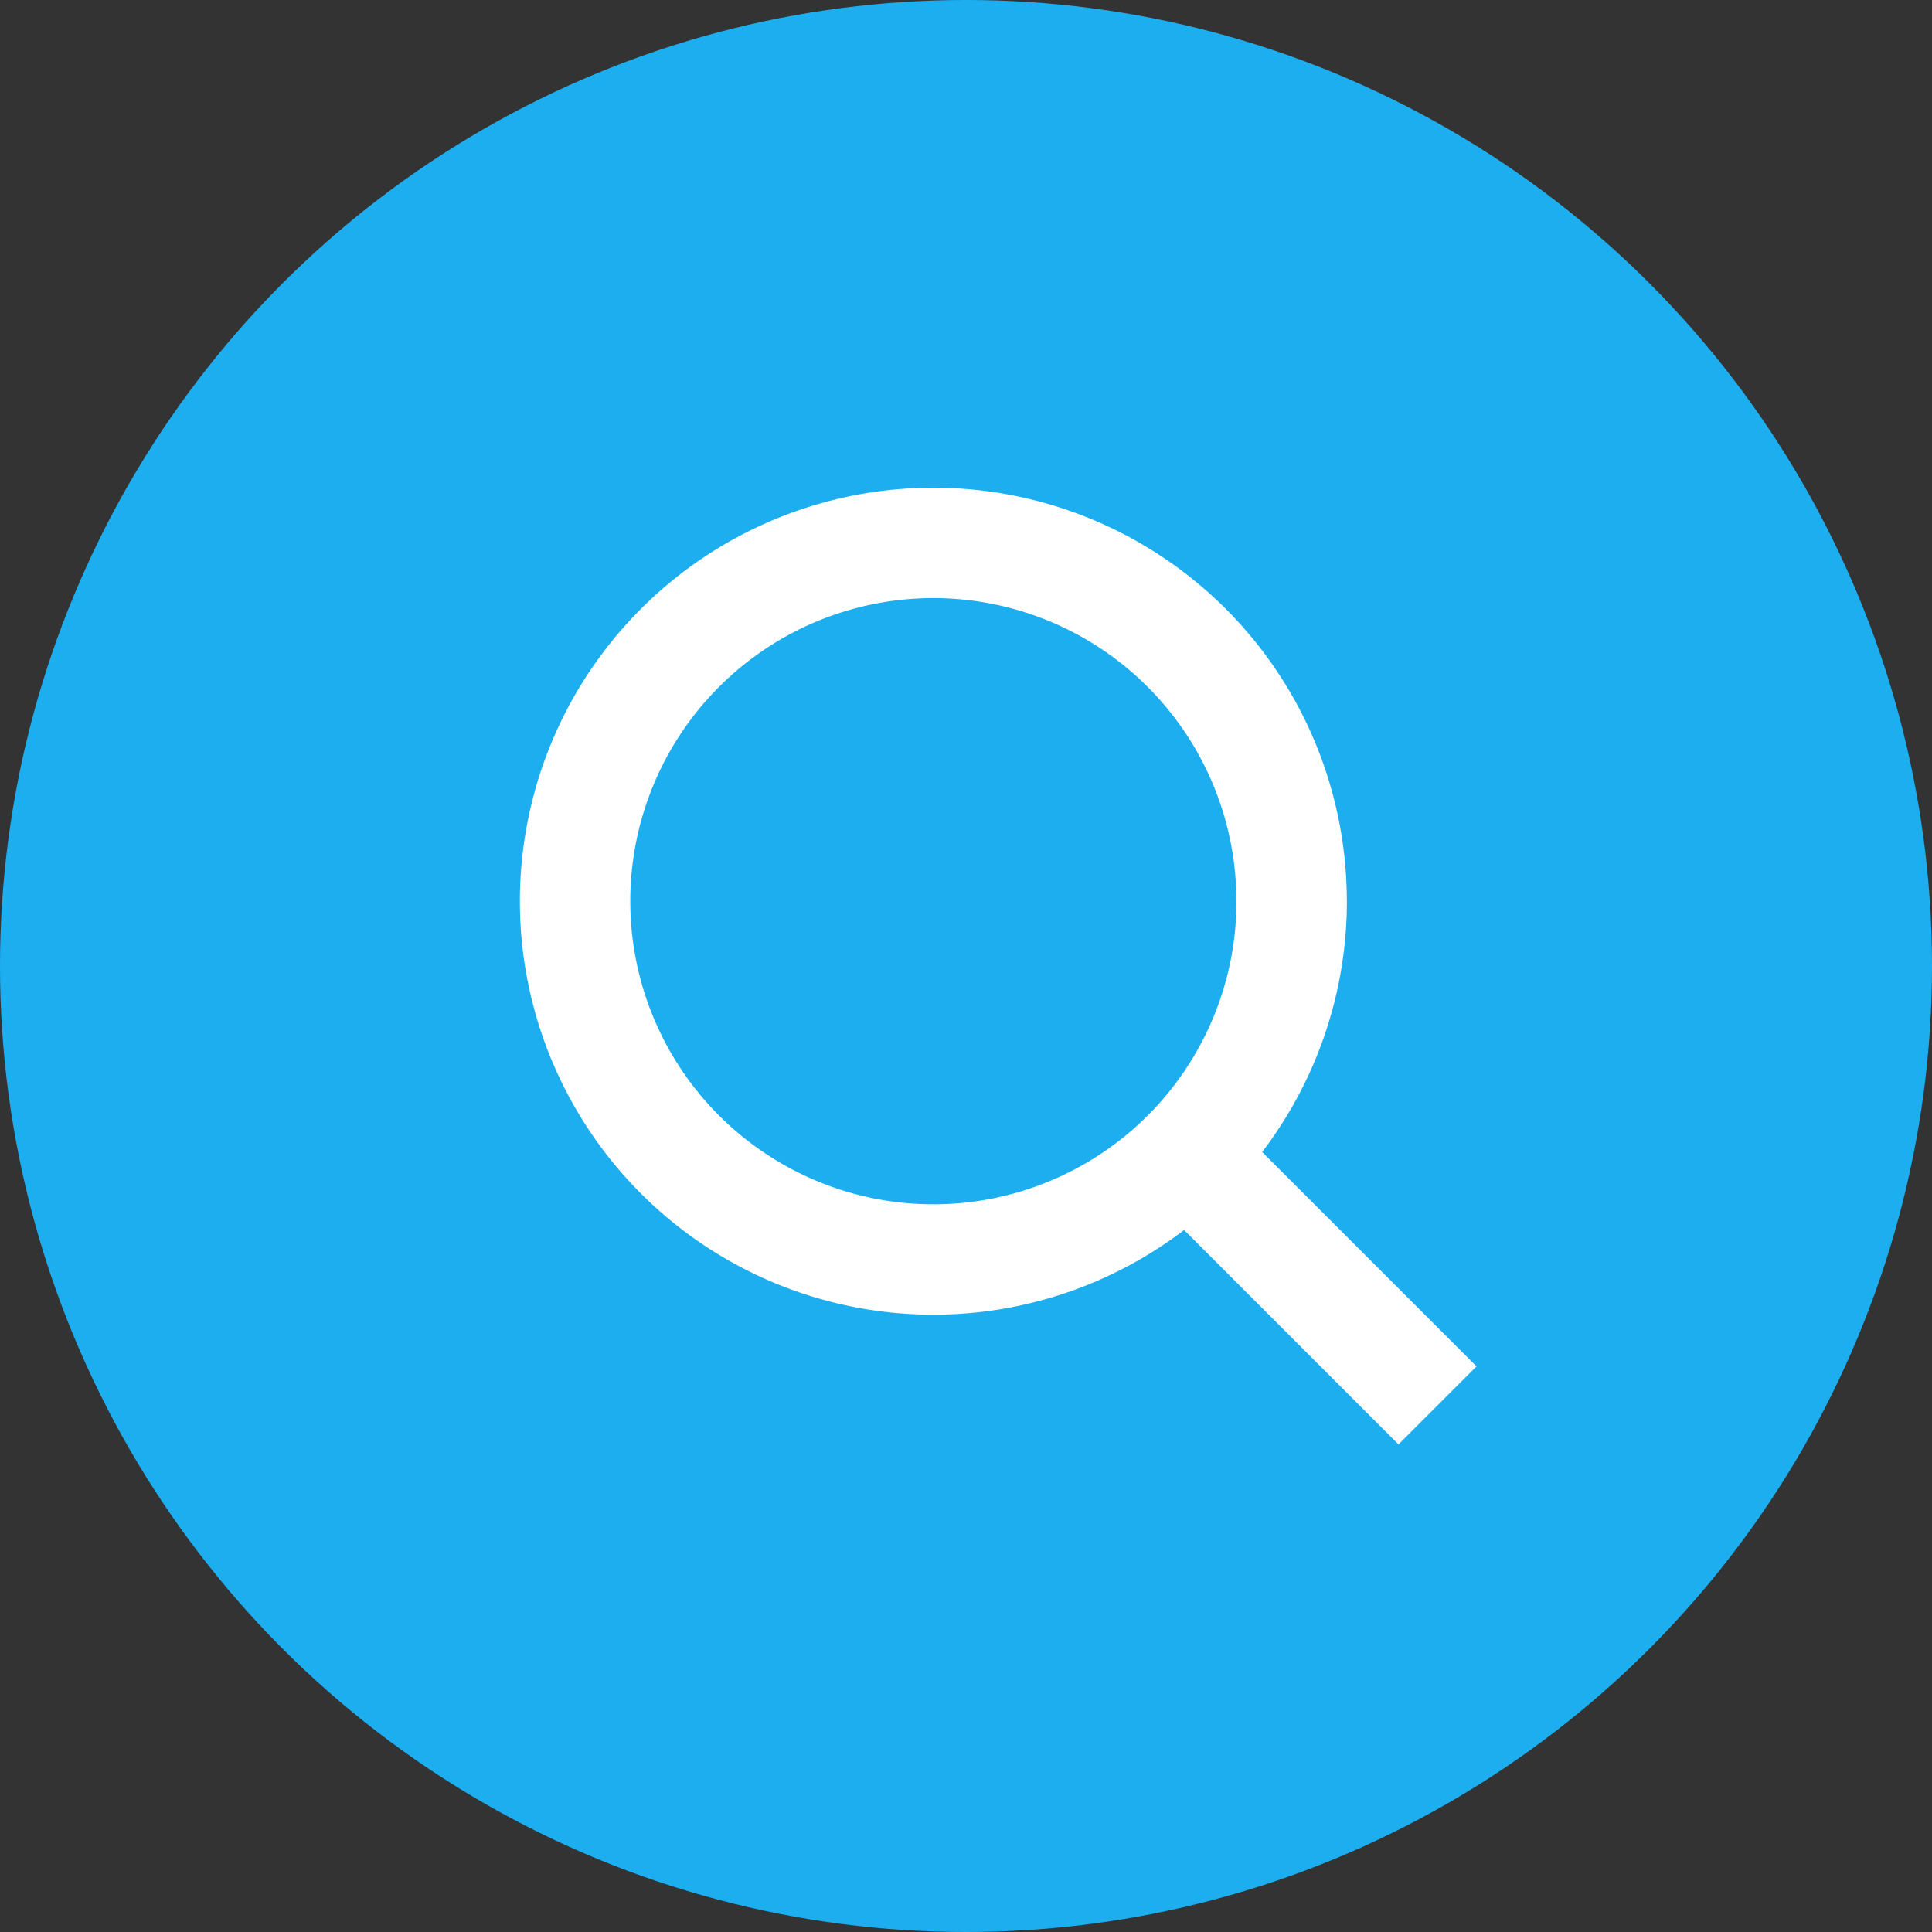
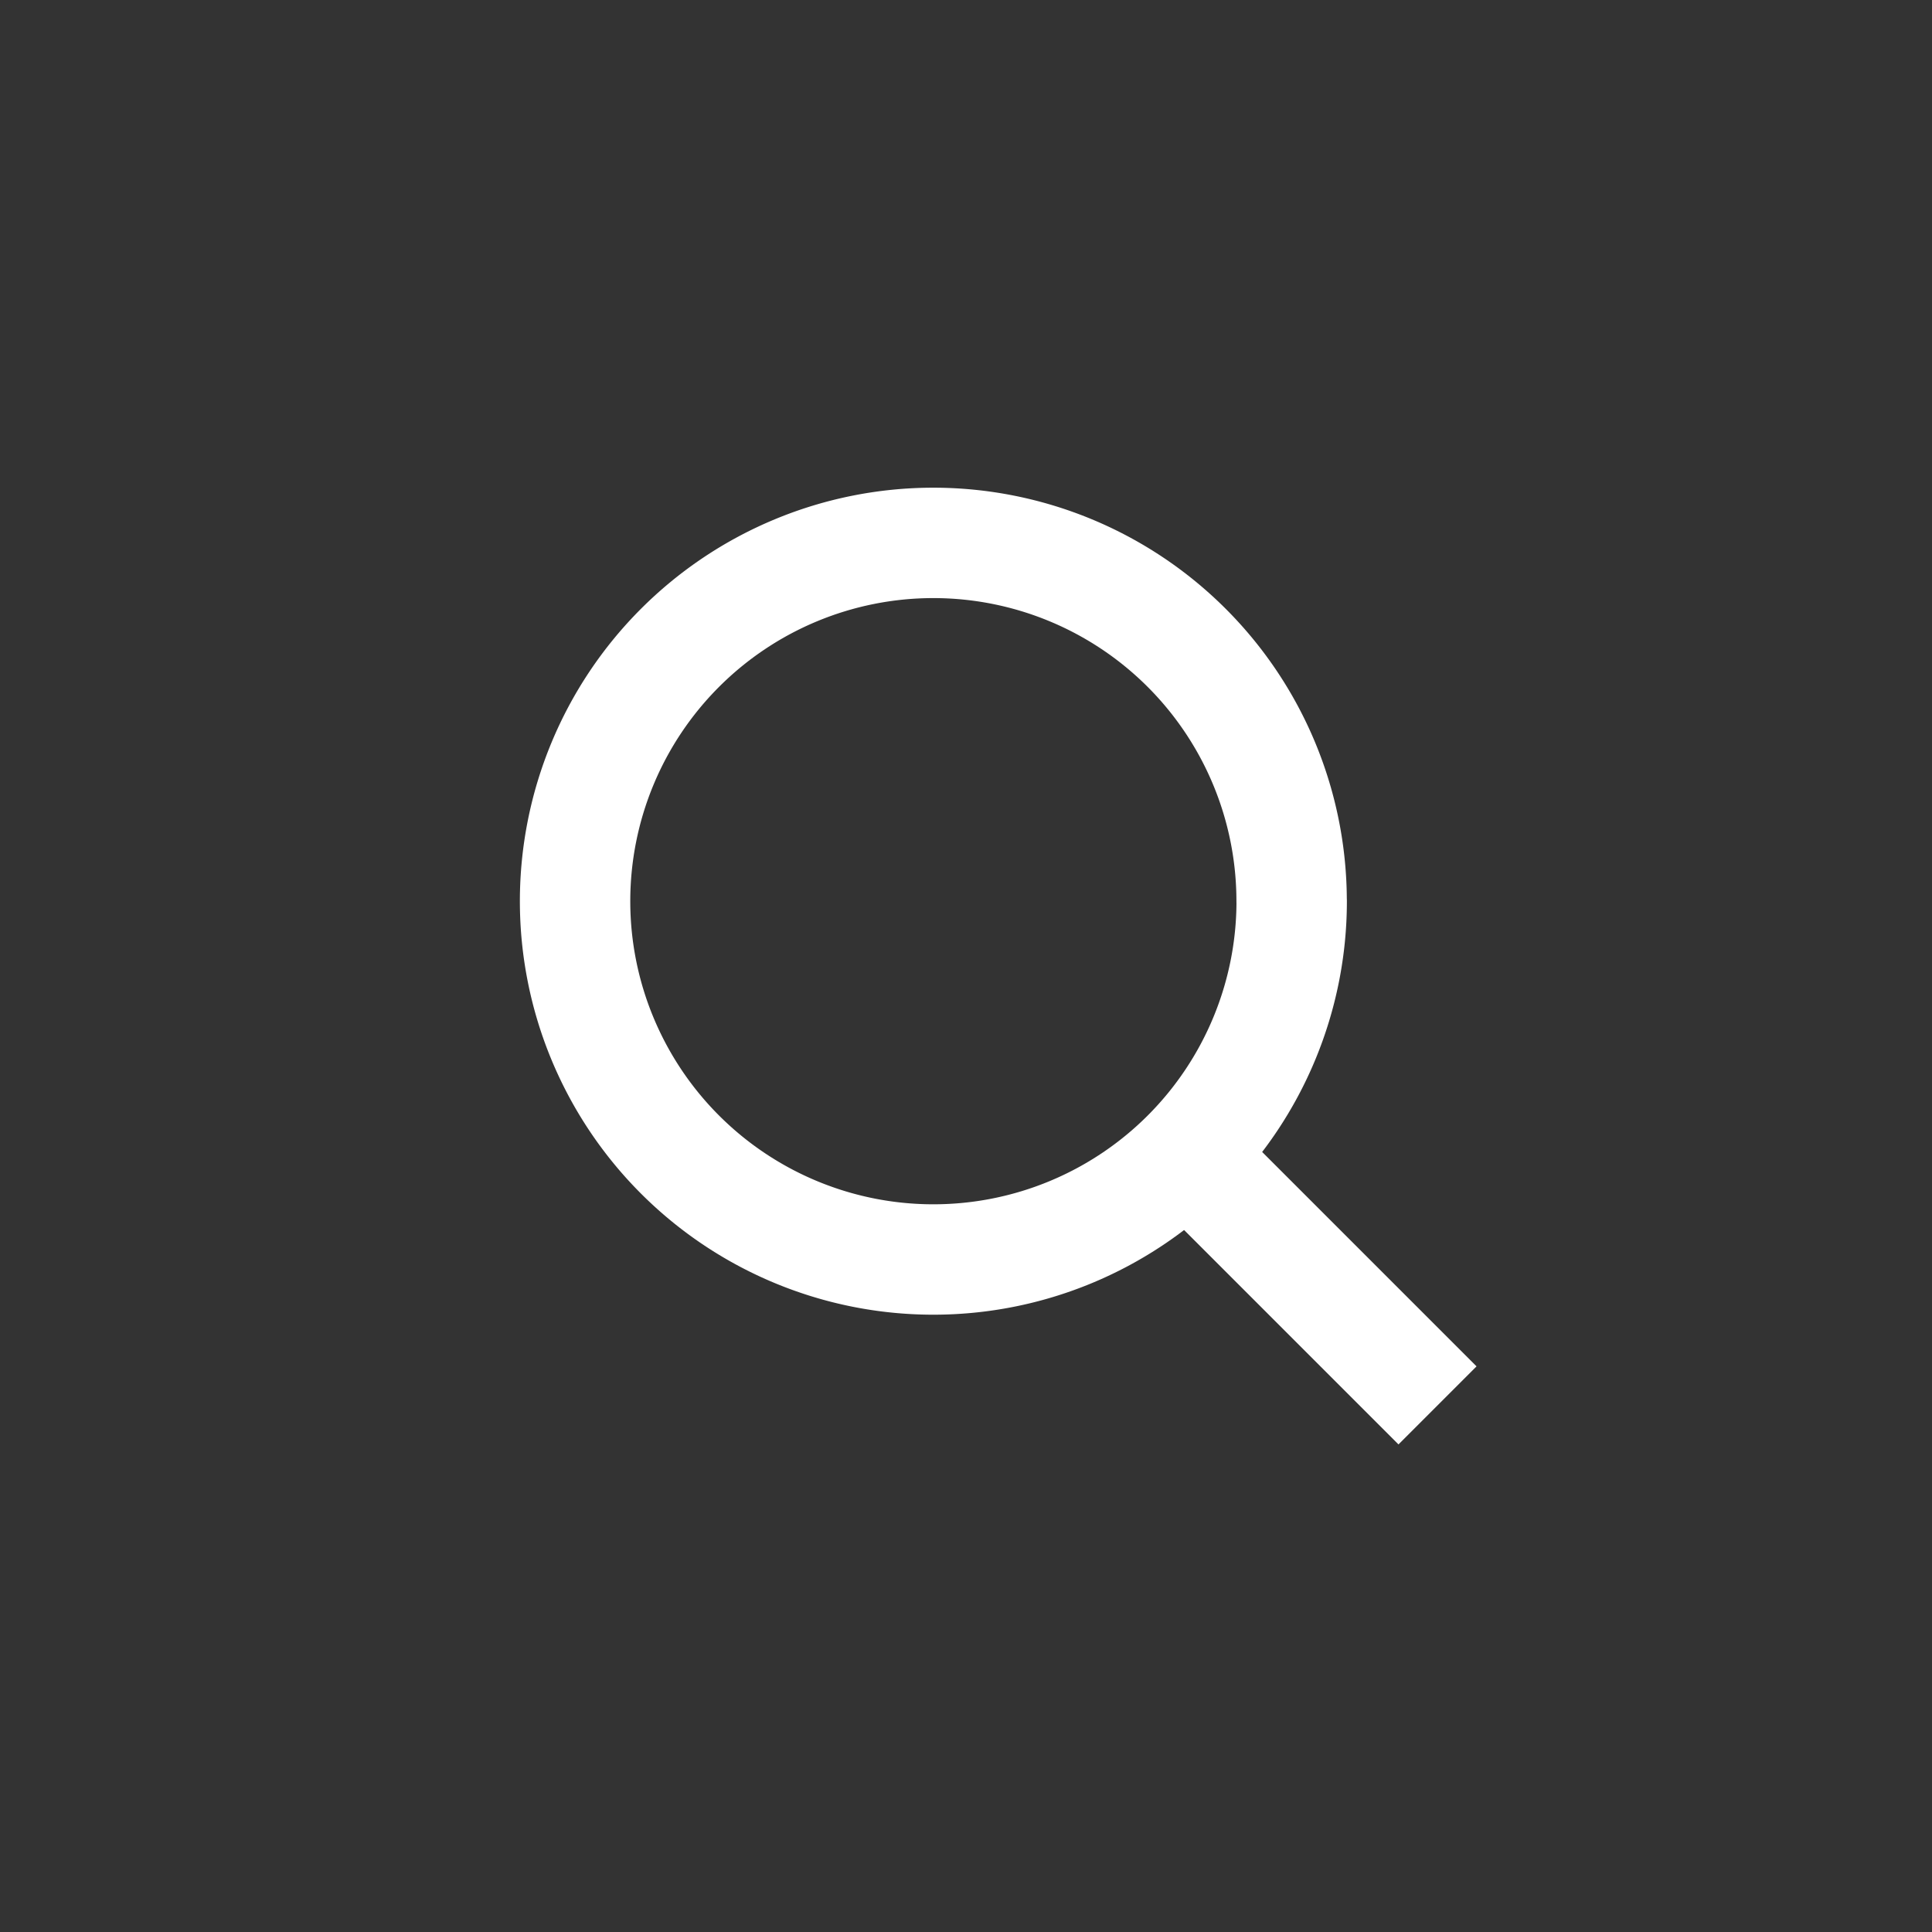
<svg xmlns="http://www.w3.org/2000/svg" id="그룹_26211" data-name="그룹 26211" width="35" height="35" viewBox="0 0 35 35">
  <rect x="0" y="0" width="35" height="35" fill="#333333" stroke="none" />
-   <circle id="타원_1561" data-name="타원 1561" cx="17.5" cy="17.5" r="17.5" fill="#1daeef" />
  <g id="그룹_26205" data-name="그룹 26205" transform="translate(10.417 9.835)">
    <g id="그룹_26205-2" data-name="그룹 26205">
      <g id="Icon_feather-search" data-name="Icon feather-search" transform="translate(0 0)">
        <path id="패스_12369" data-name="패스 12369" d="M17.483,10.991A6.491,6.491,0,1,1,10.991,4.5a6.491,6.491,0,0,1,6.491,6.491Z" transform="translate(-4.5 -4.5)" fill="none" stroke="#fff" stroke-linejoin="round" stroke-width="2" />
        <path id="패스_12370" data-name="패스 12370" d="M29.51,29.51l-4.535-4.535" transform="translate(-13.885 -13.885)" fill="none" stroke="#fff" stroke-linejoin="round" stroke-width="2" />
      </g>
    </g>
  </g>
</svg>